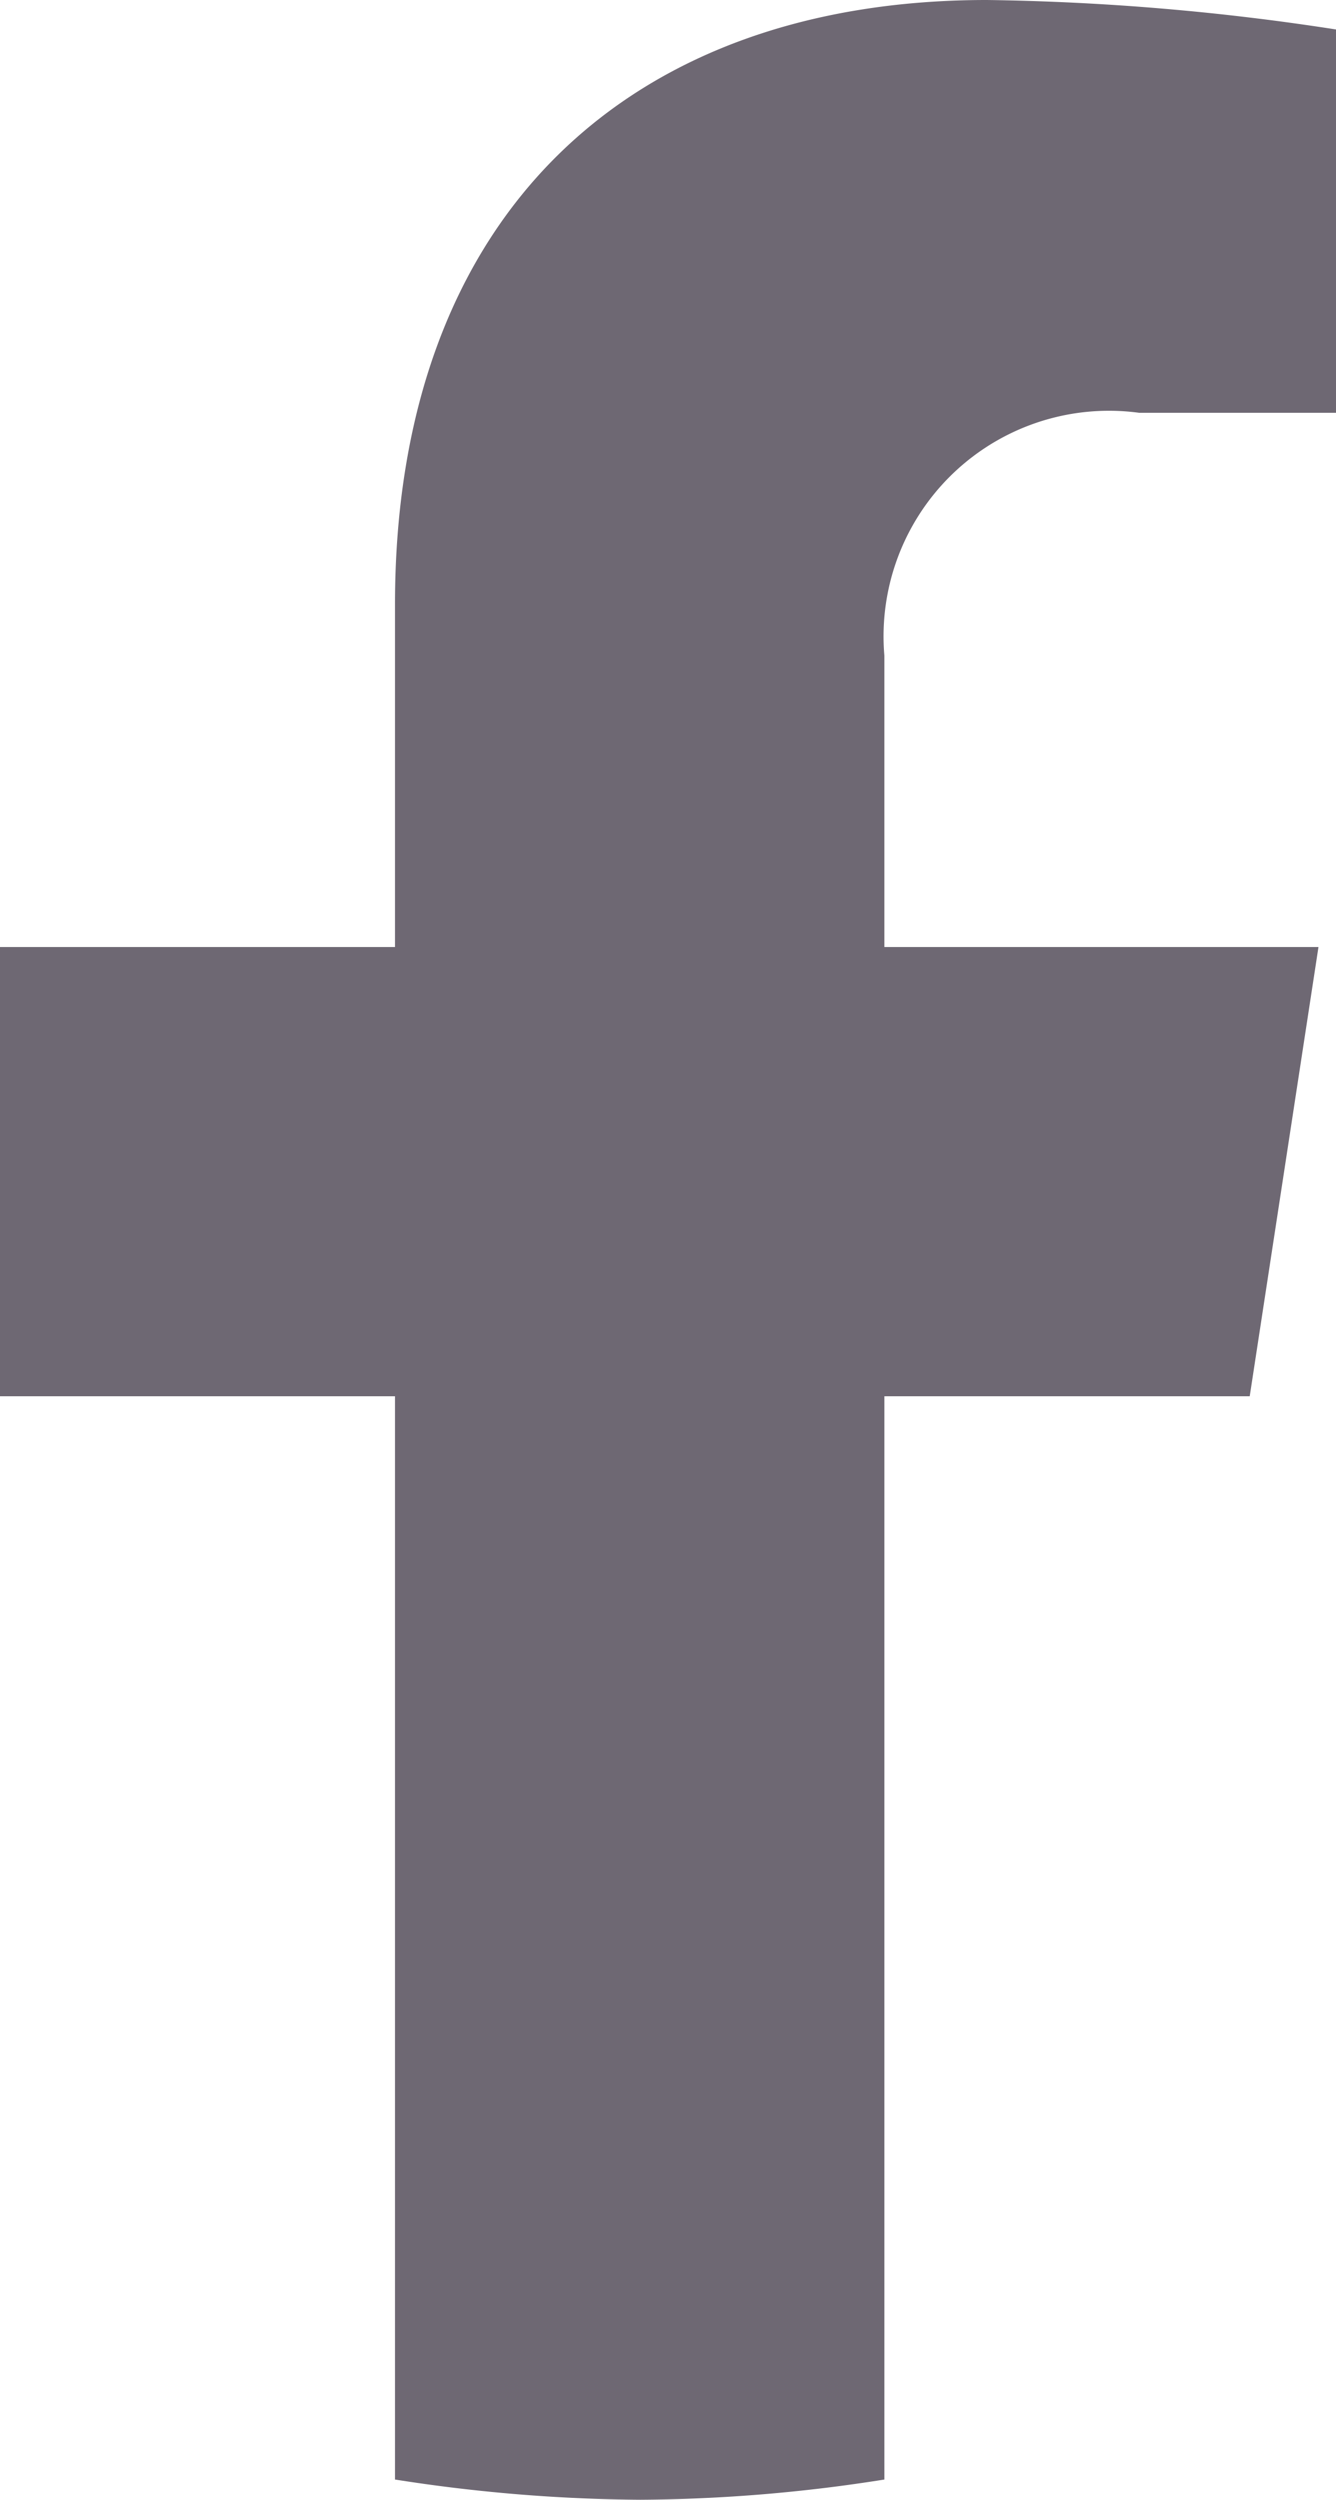
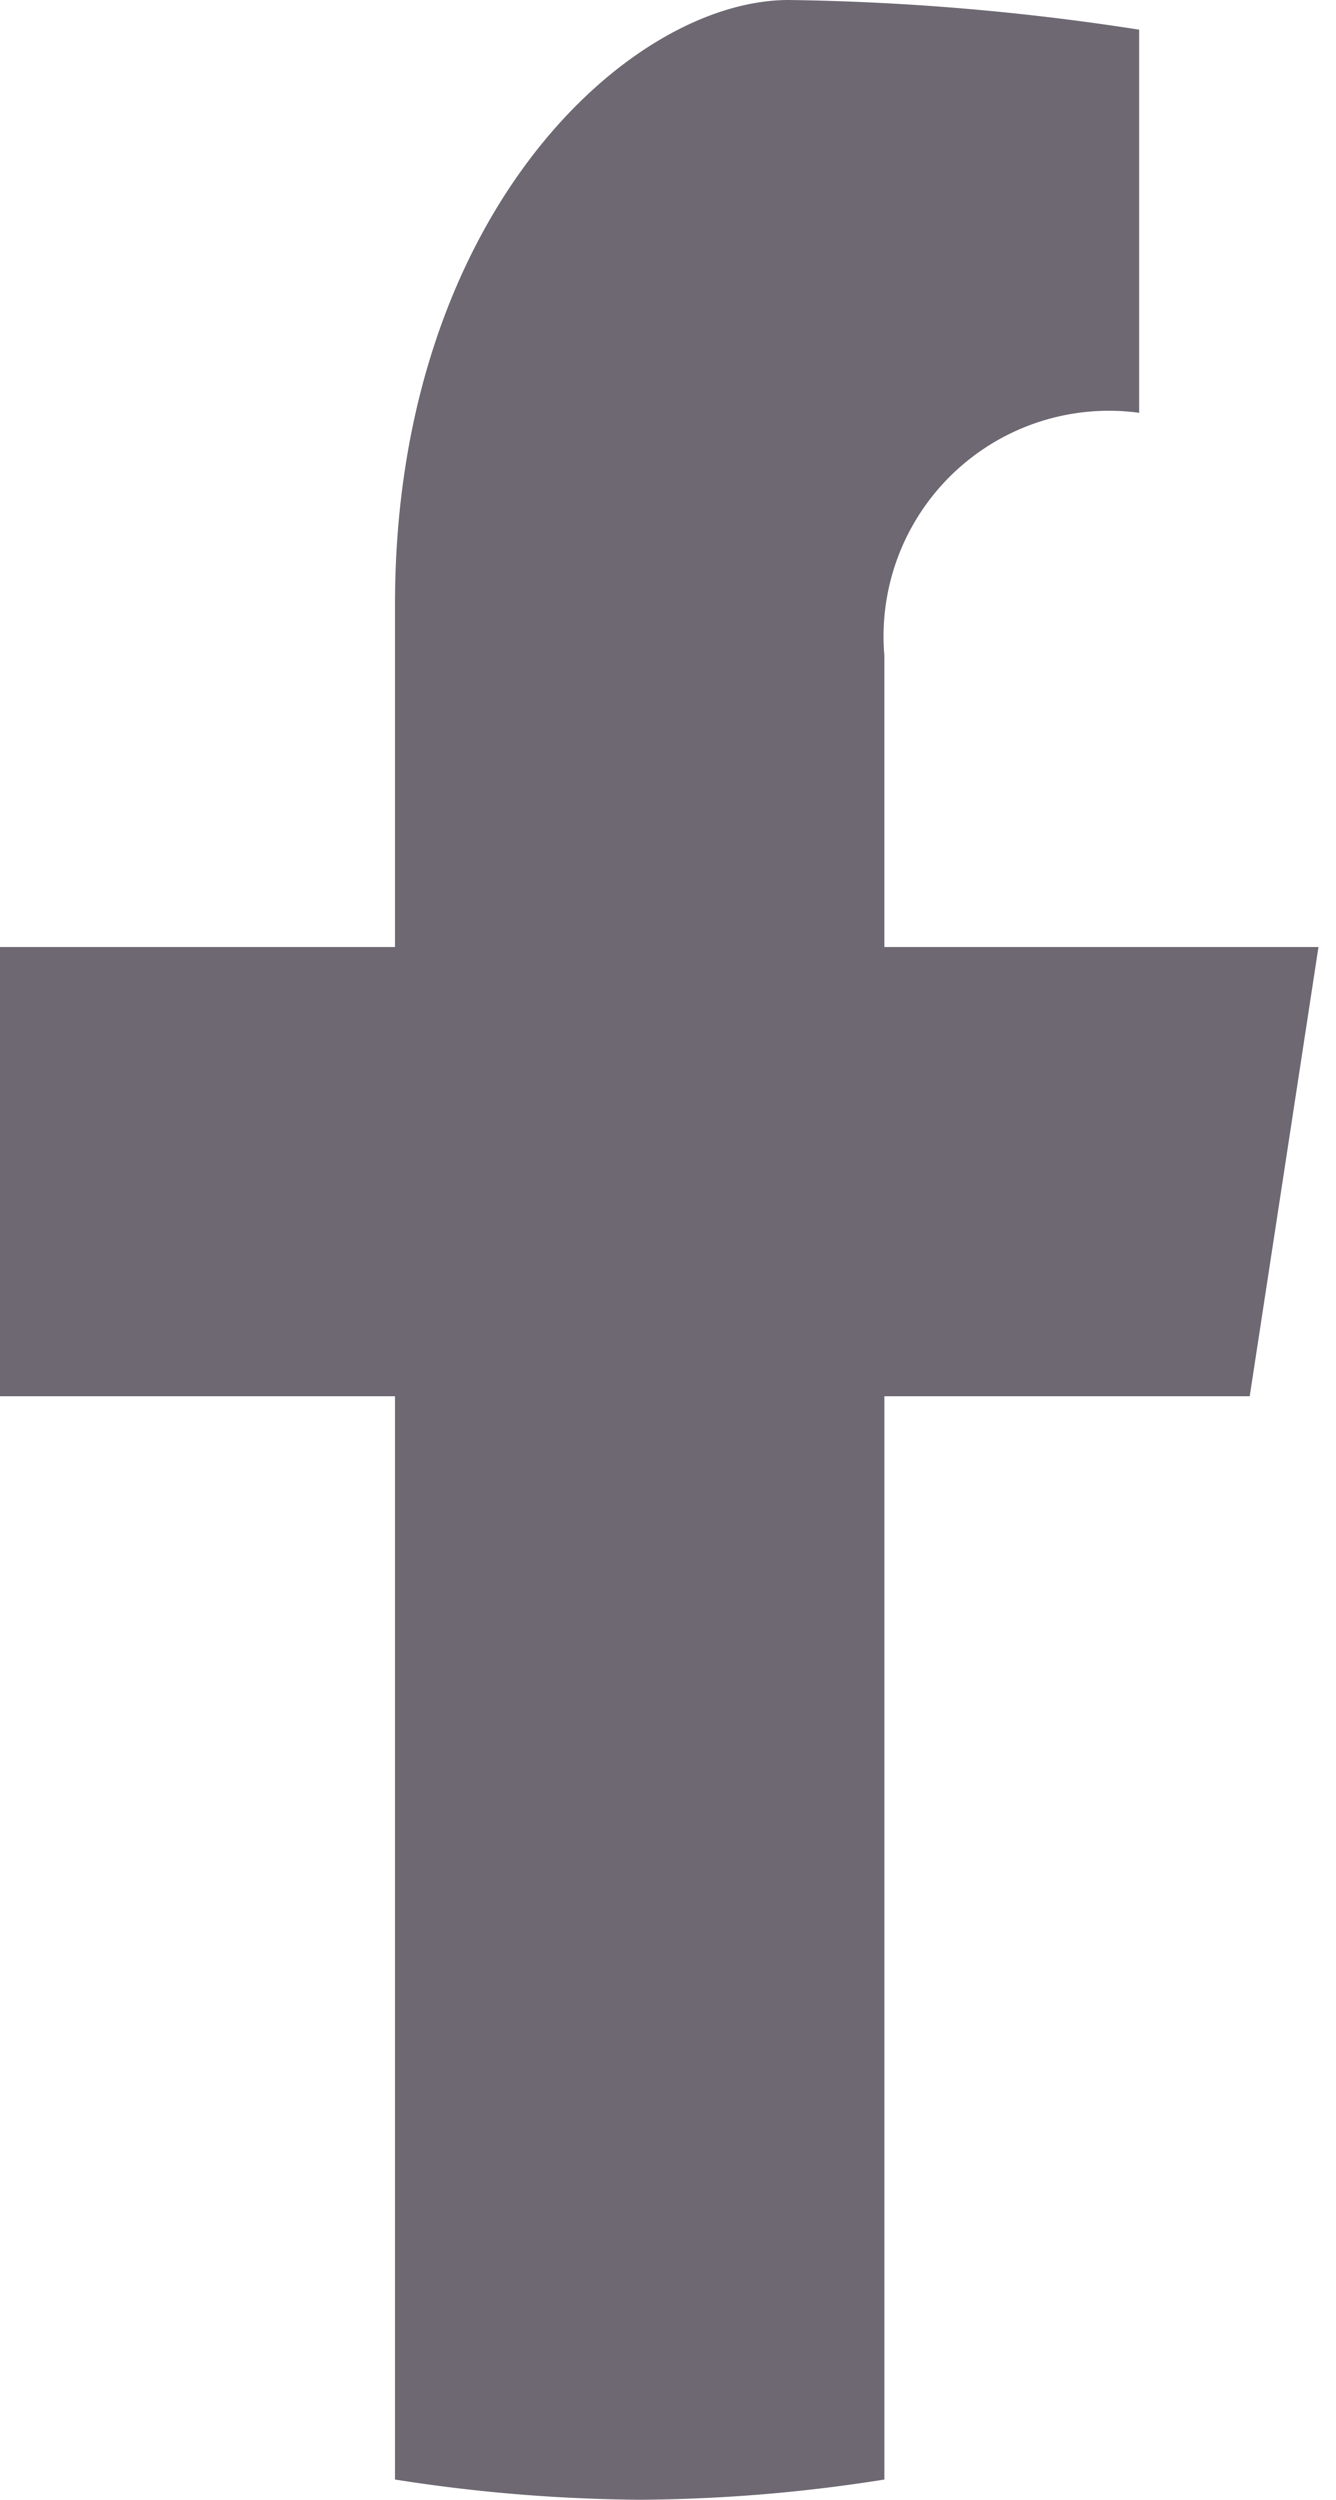
<svg xmlns="http://www.w3.org/2000/svg" width="9.91" height="18.53" viewBox="0 0 9.91 18.53">
  <defs>
    <style>
      .cls-1 {
        fill: #6e6873;
        fill-rule: evenodd;
      }
    </style>
  </defs>
-   <path id="Shape_18_copy_2" data-name="Shape 18 copy 2" class="cls-1" d="M1361.96,5215.54v2.54h-2.94v3.33h2.94v8.03a12.187,12.187,0,0,0,1.82.15,11.946,11.946,0,0,0,1.81-.15v-8.03h2.71l0.51-3.33h-3.22v-2.16a1.672,1.672,0,0,1,1.89-1.8h1.47v-2.84a18.416,18.416,0,0,0-2.6-.22C1363.7,5211.06,1361.96,5212.65,1361.96,5215.54Z" transform="translate(-1359.03 -5211.06)" />
+   <path id="Shape_18_copy_2" data-name="Shape 18 copy 2" class="cls-1" d="M1361.96,5215.54v2.54h-2.94v3.33h2.94v8.03a12.187,12.187,0,0,0,1.82.15,11.946,11.946,0,0,0,1.81-.15v-8.03h2.71l0.51-3.33h-3.22v-2.16a1.672,1.672,0,0,1,1.89-1.8v-2.84a18.416,18.416,0,0,0-2.6-.22C1363.7,5211.06,1361.96,5212.65,1361.96,5215.54Z" transform="translate(-1359.03 -5211.06)" />
</svg>